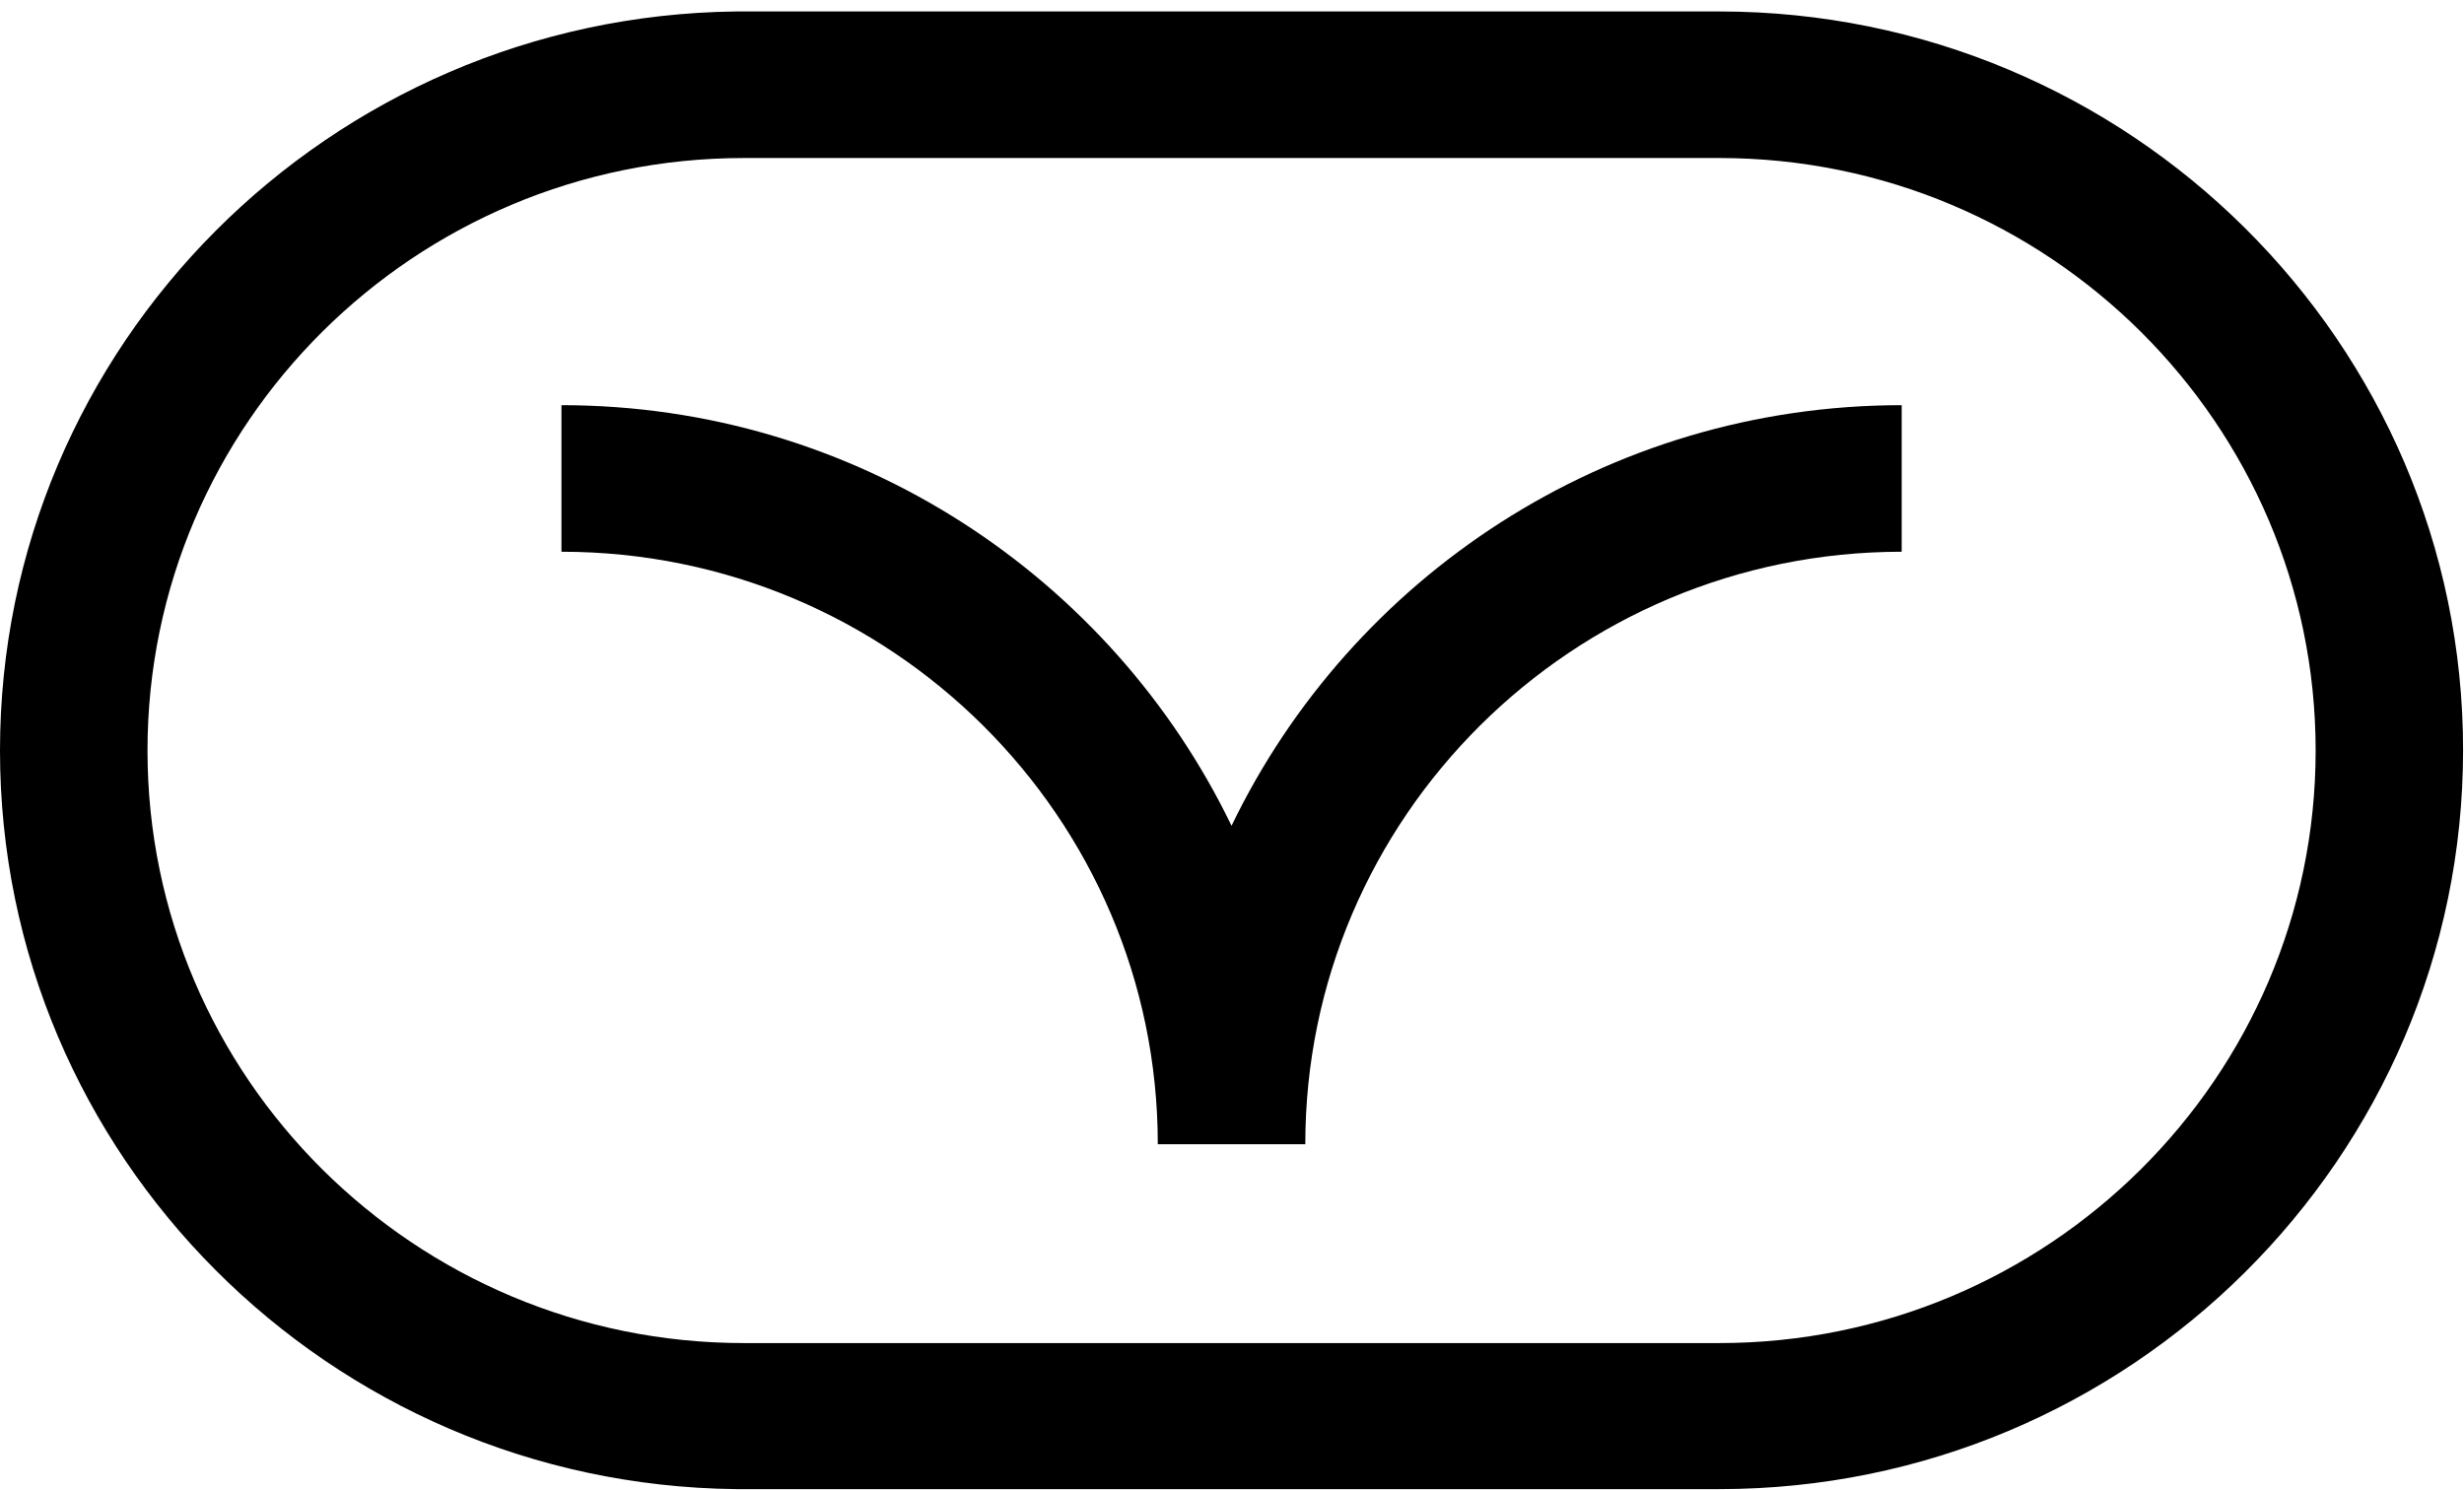
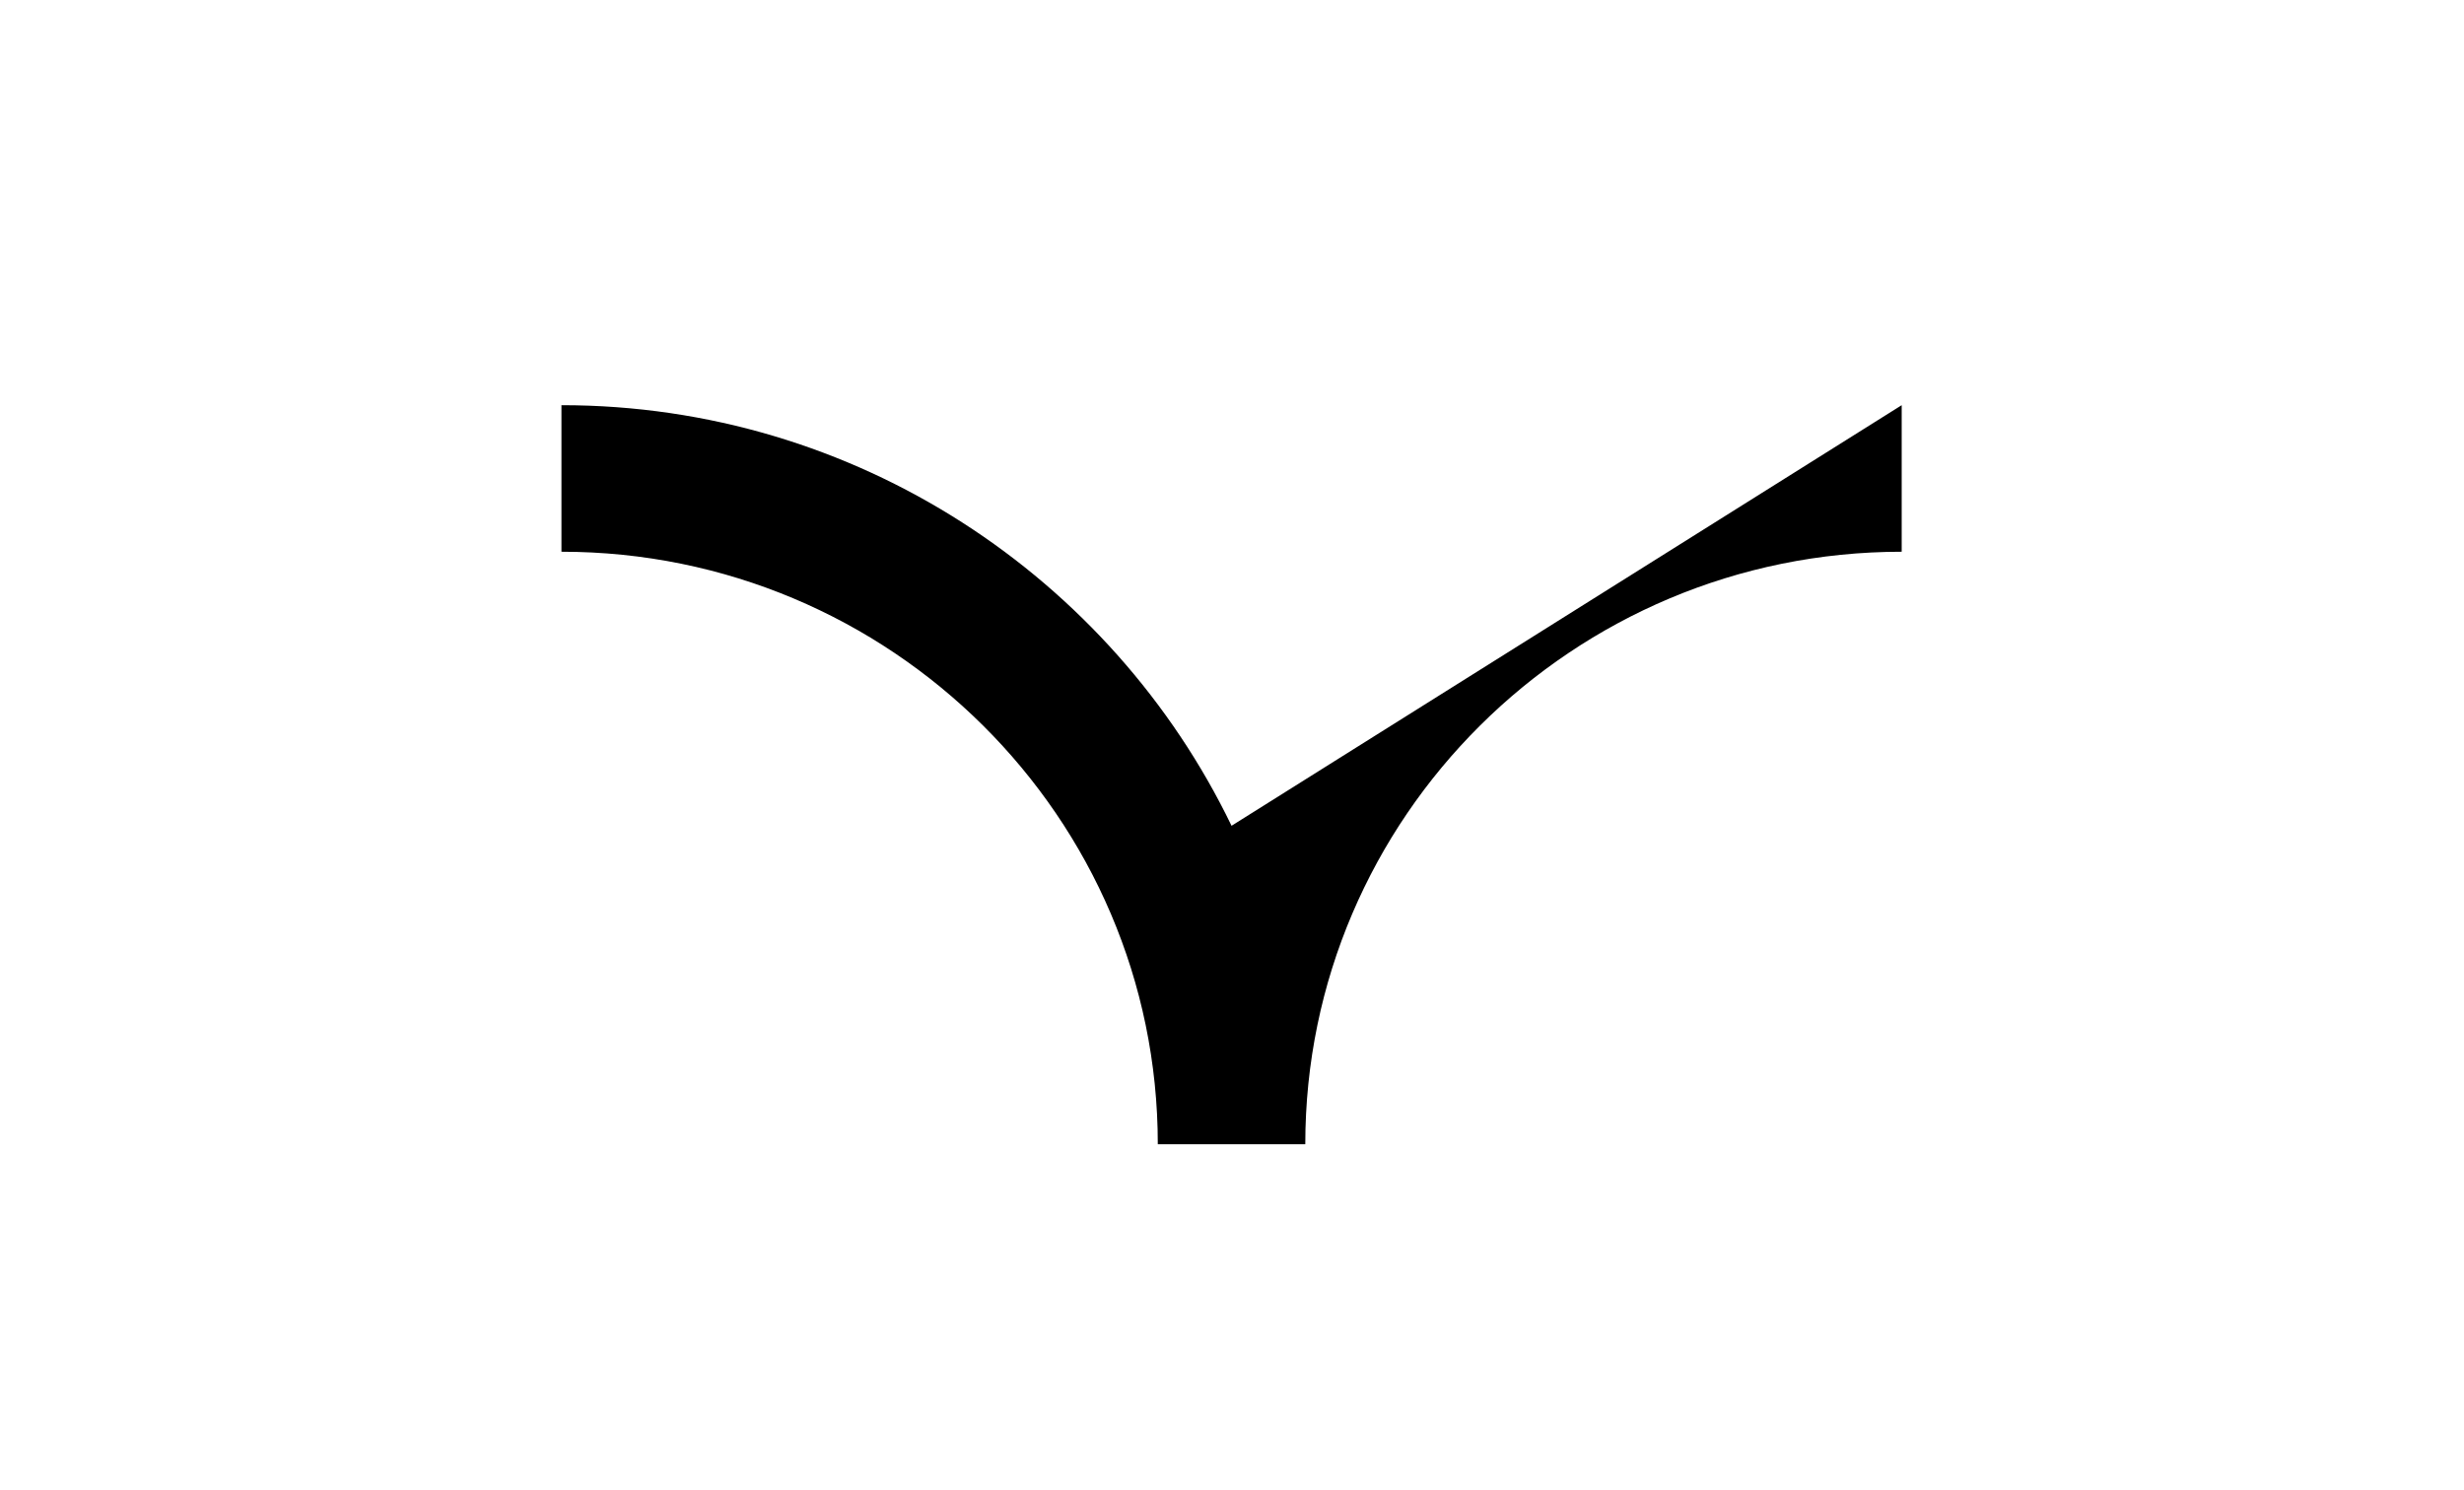
<svg xmlns="http://www.w3.org/2000/svg" width="43" height="26" viewBox="0 0 43 26" fill="none">
-   <path d="M21.492 14.413C19.399 10.081 14.946 7.072 9.798 7.072V9.63C15.538 9.63 20.205 14.268 20.205 19.972H22.779C22.779 14.268 27.447 9.63 33.187 9.63V7.072C28.039 7.072 23.586 10.073 21.492 14.413Z" fill="black" />
-   <path d="M30.003 0.2H12.844C5.748 0.285 0 6.032 0 13.1C0 20.168 5.748 25.914 12.844 25.991H30.003C37.159 25.991 42.984 20.202 42.984 13.091C42.984 5.981 37.159 0.2 30.003 0.2ZM30.003 23.442H12.981C7.241 23.442 2.574 18.804 2.574 13.1C2.574 7.396 7.241 2.758 12.981 2.758H30.003C35.743 2.758 40.411 7.396 40.411 13.1C40.411 18.804 35.743 23.442 30.003 23.442Z" fill="black" />
+   <path d="M21.492 14.413C19.399 10.081 14.946 7.072 9.798 7.072V9.63C15.538 9.63 20.205 14.268 20.205 19.972H22.779C22.779 14.268 27.447 9.63 33.187 9.63V7.072Z" fill="black" />
</svg>